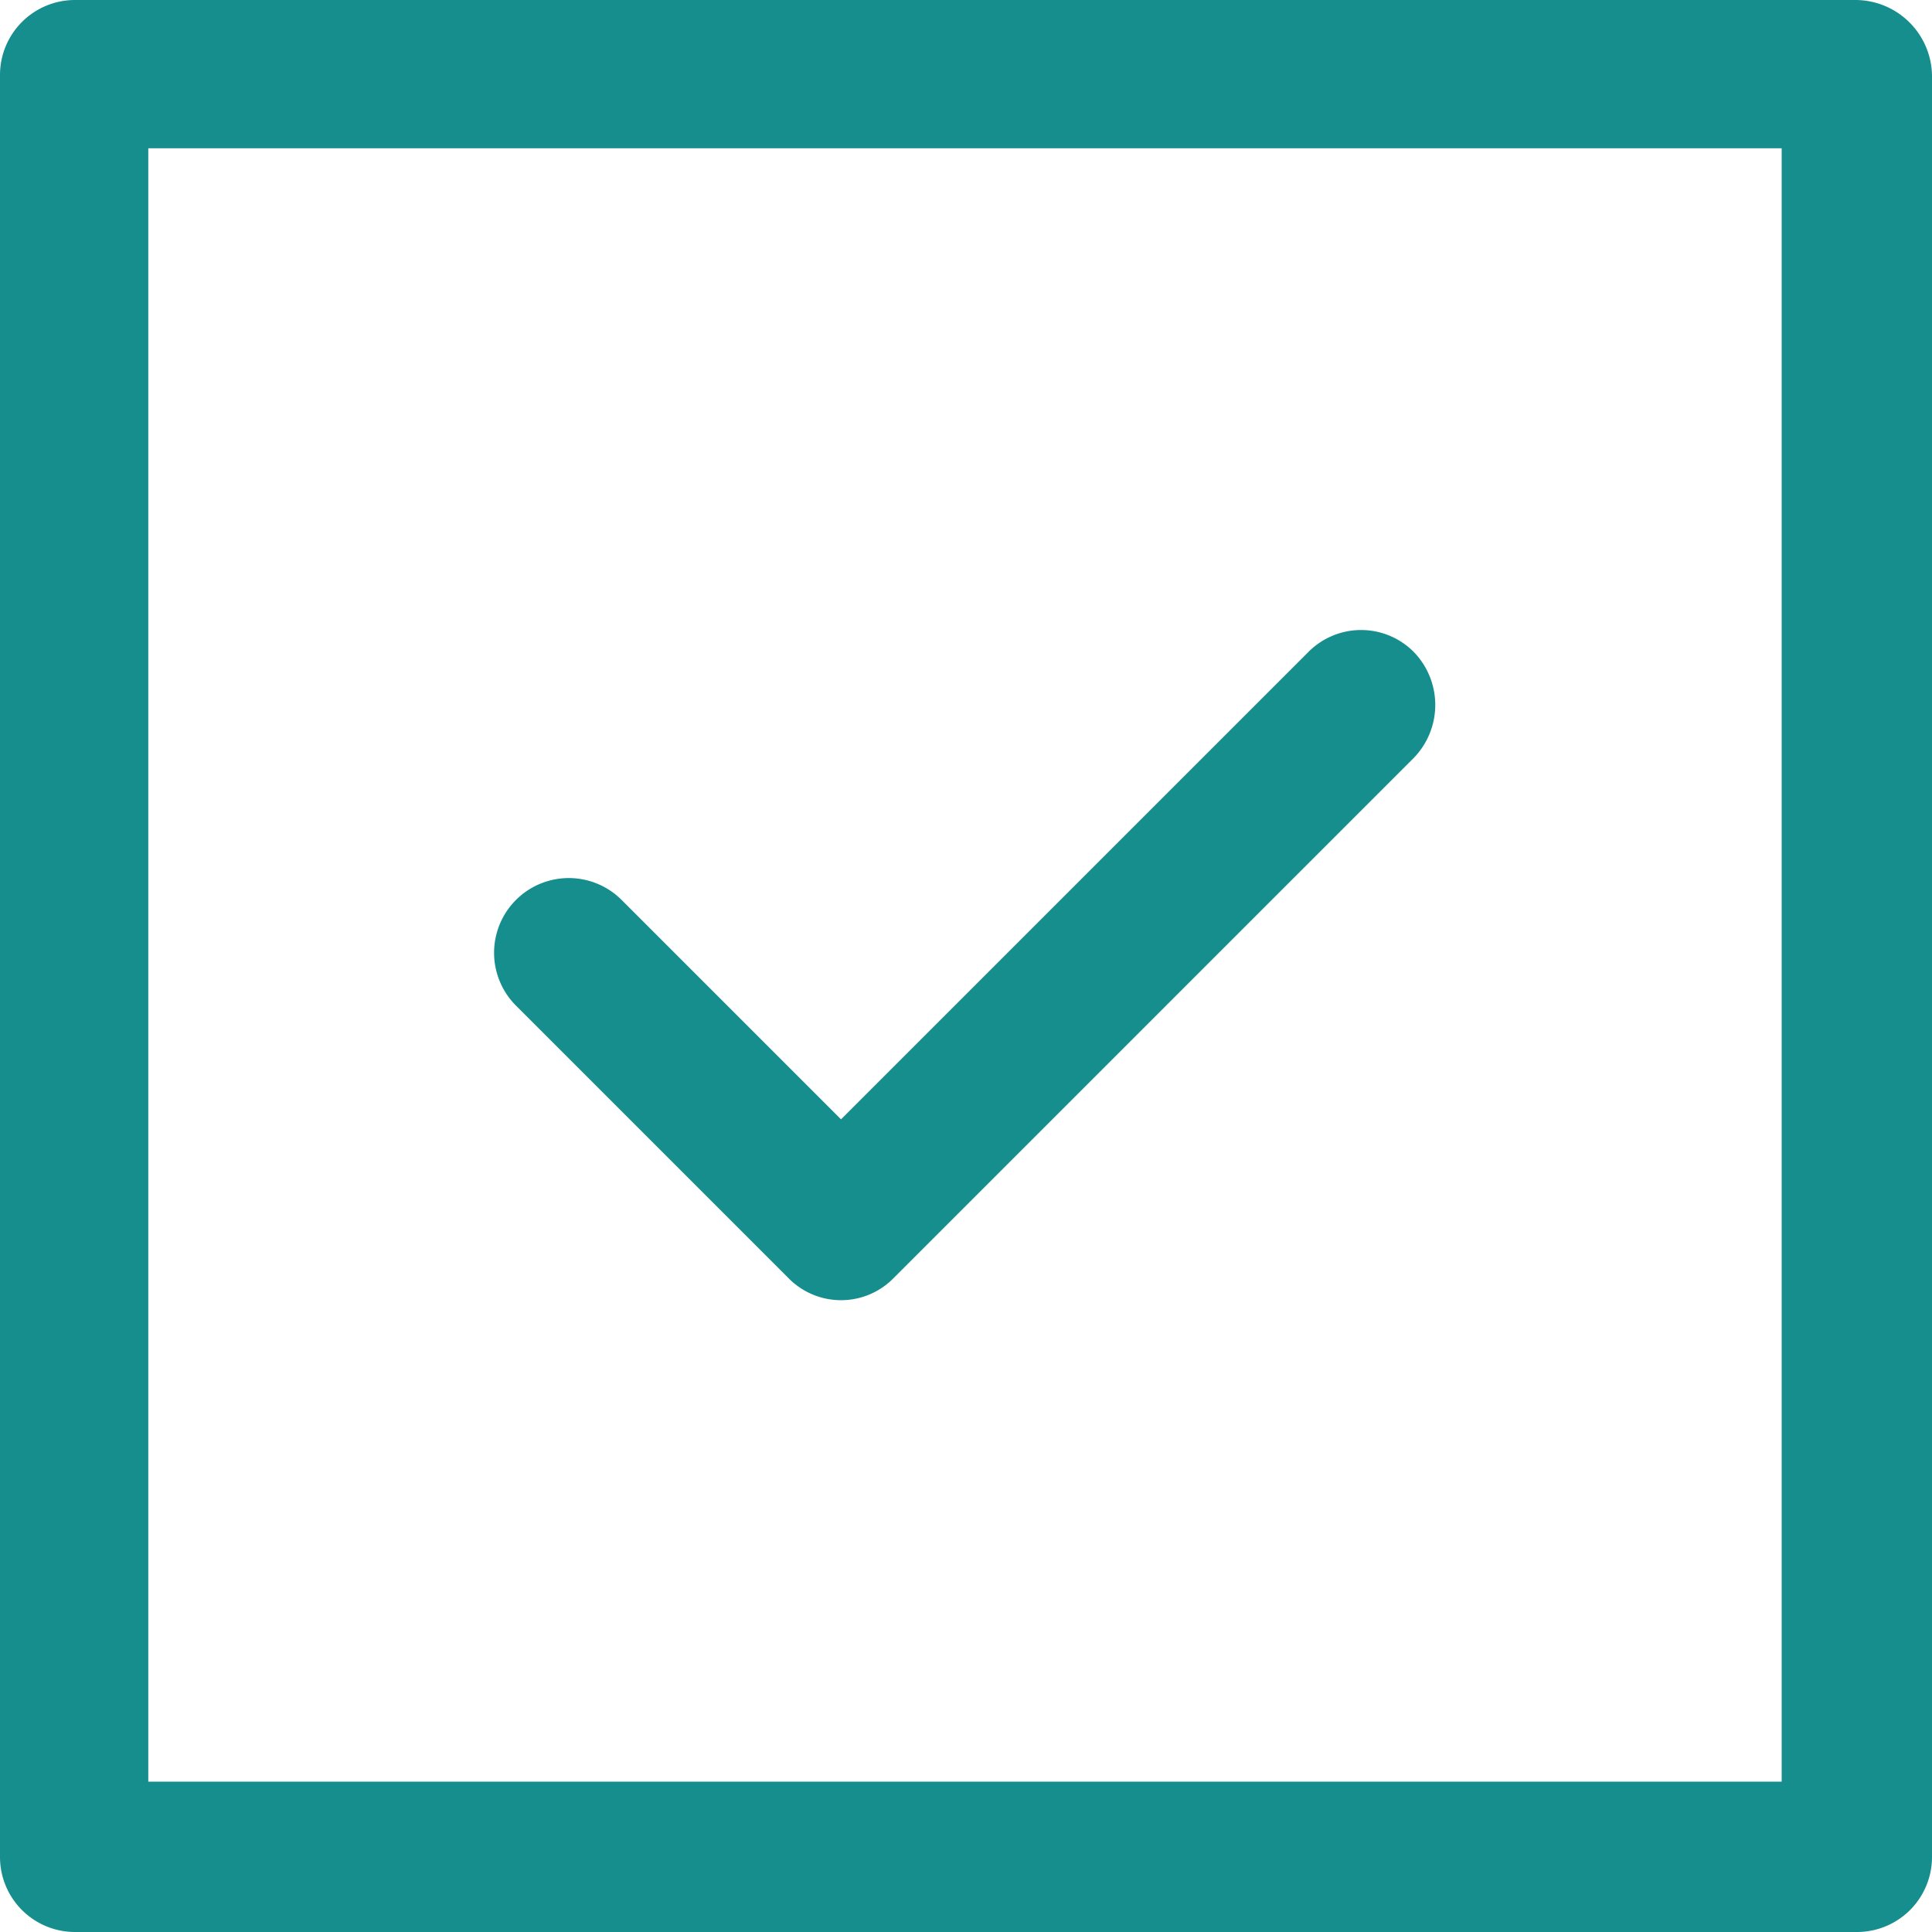
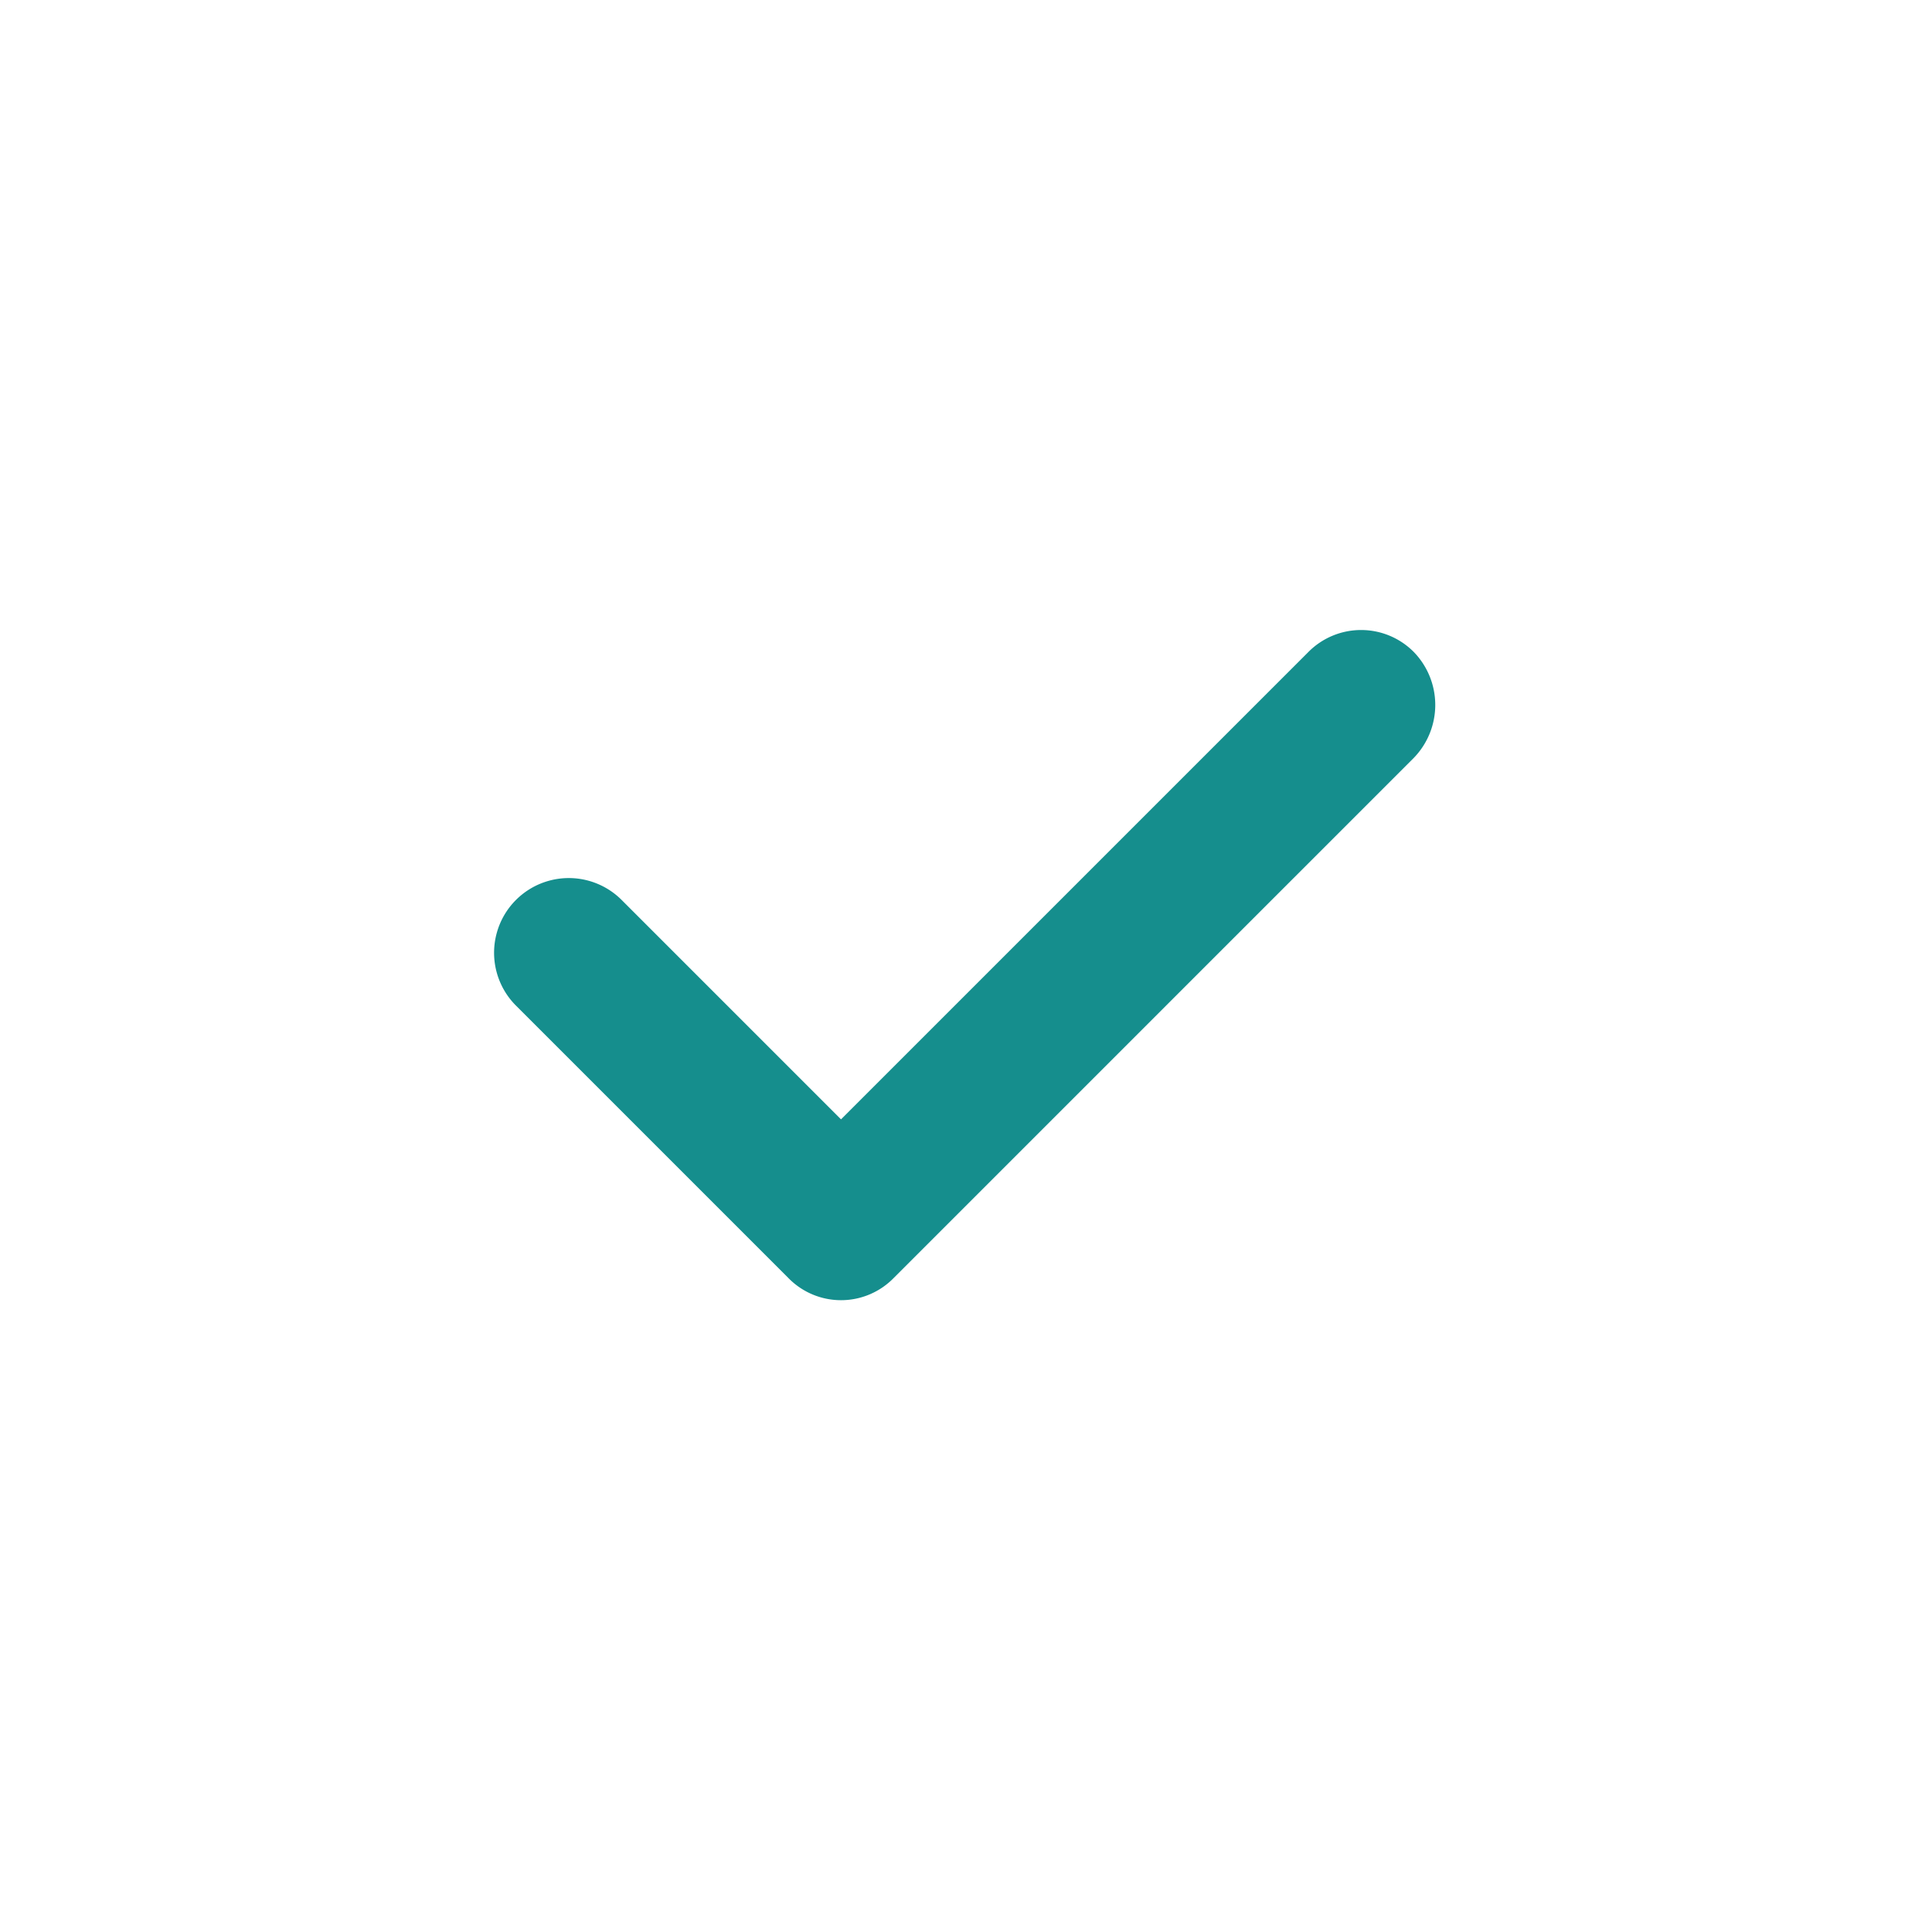
<svg xmlns="http://www.w3.org/2000/svg" id="Component_21_1" data-name="Component 21 – 1" width="32" height="32" viewBox="0 0 32 32">
  <path id="Path_5159" data-name="Path 5159" d="M31.712,44.242a1.219,1.219,0,0,0,1.75,0l8.614-8.614a1.26,1.26,0,0,0,0-1.75,1.229,1.229,0,0,0-1.75,0l-7.739,7.739-3.634-3.634a1.237,1.237,0,1,0-1.75,1.75Z" transform="translate(-18.657 -23.077)" fill="#158e8d" />
-   <path id="Path_5160" data-name="Path 5160" d="M33.221,2.5H3.745A1.242,1.242,0,0,0,2.5,3.745v29.51A1.242,1.242,0,0,0,3.745,34.5h29.51A1.242,1.242,0,0,0,34.5,33.255V3.745A1.271,1.271,0,0,0,33.221,2.5ZM32.01,32.01H4.956V4.956H32.01V32.01Z" transform="translate(-2.5 -2.5)" fill="#158e8d" />
</svg>